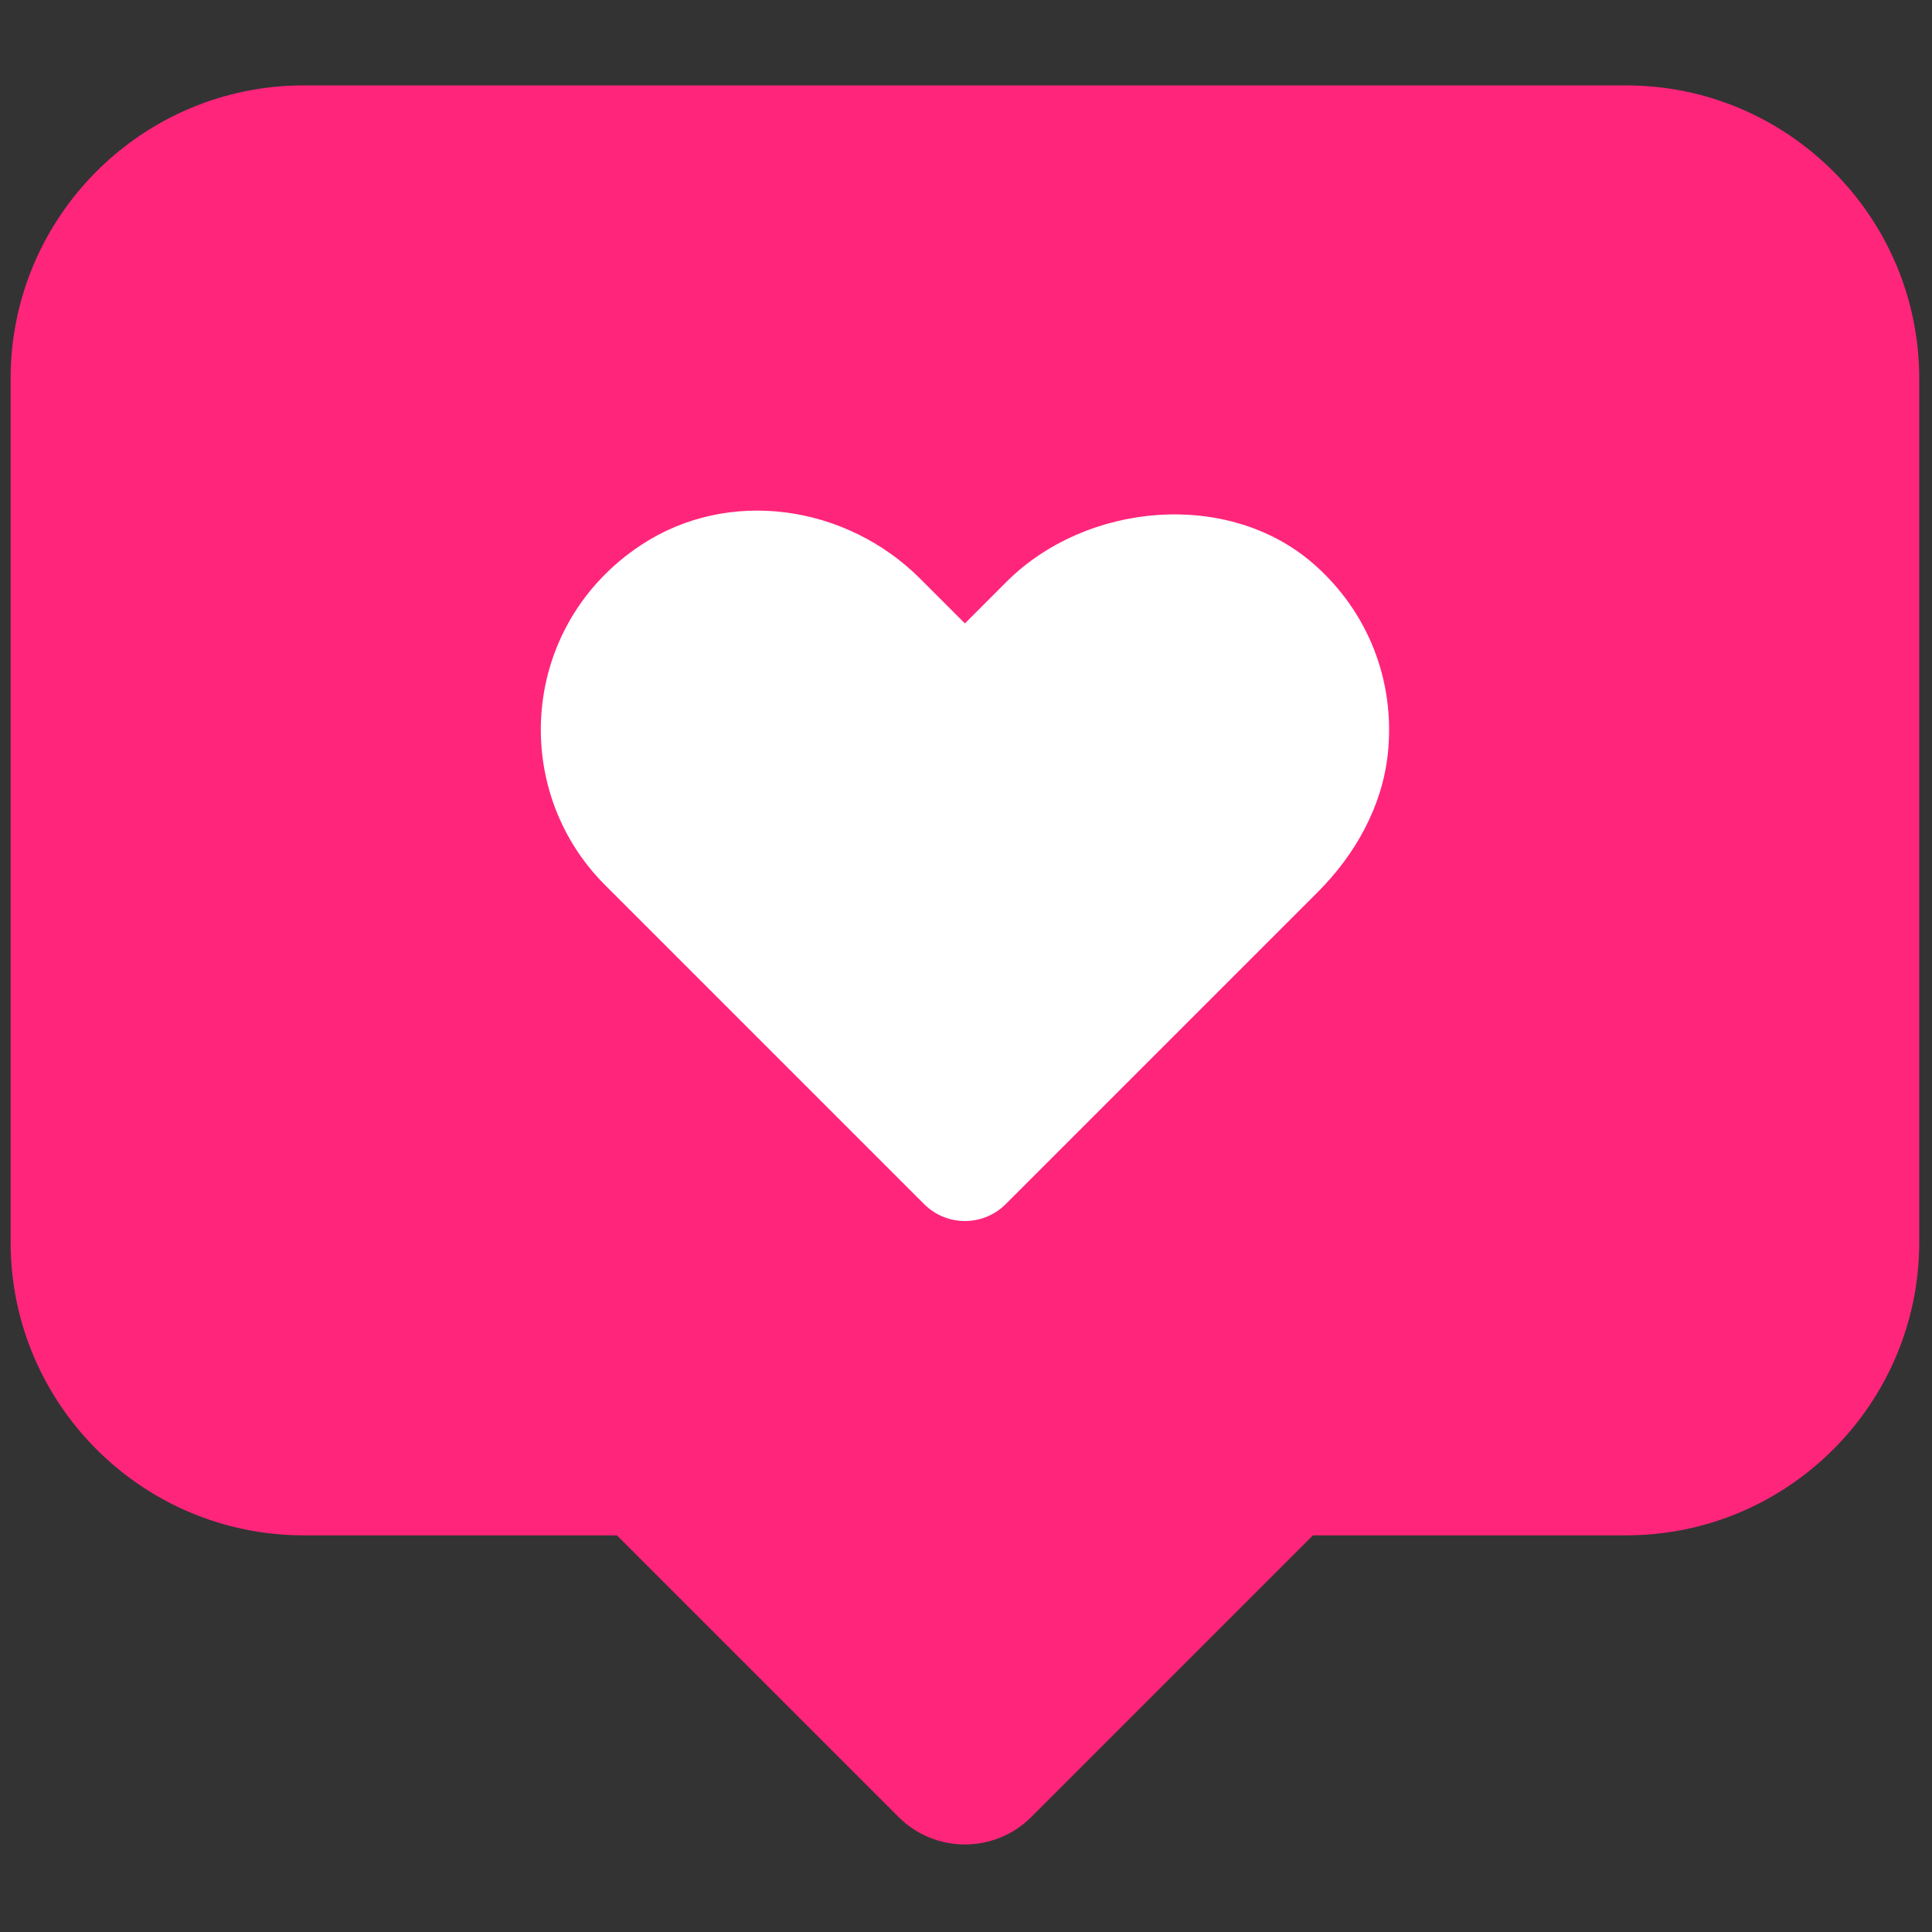
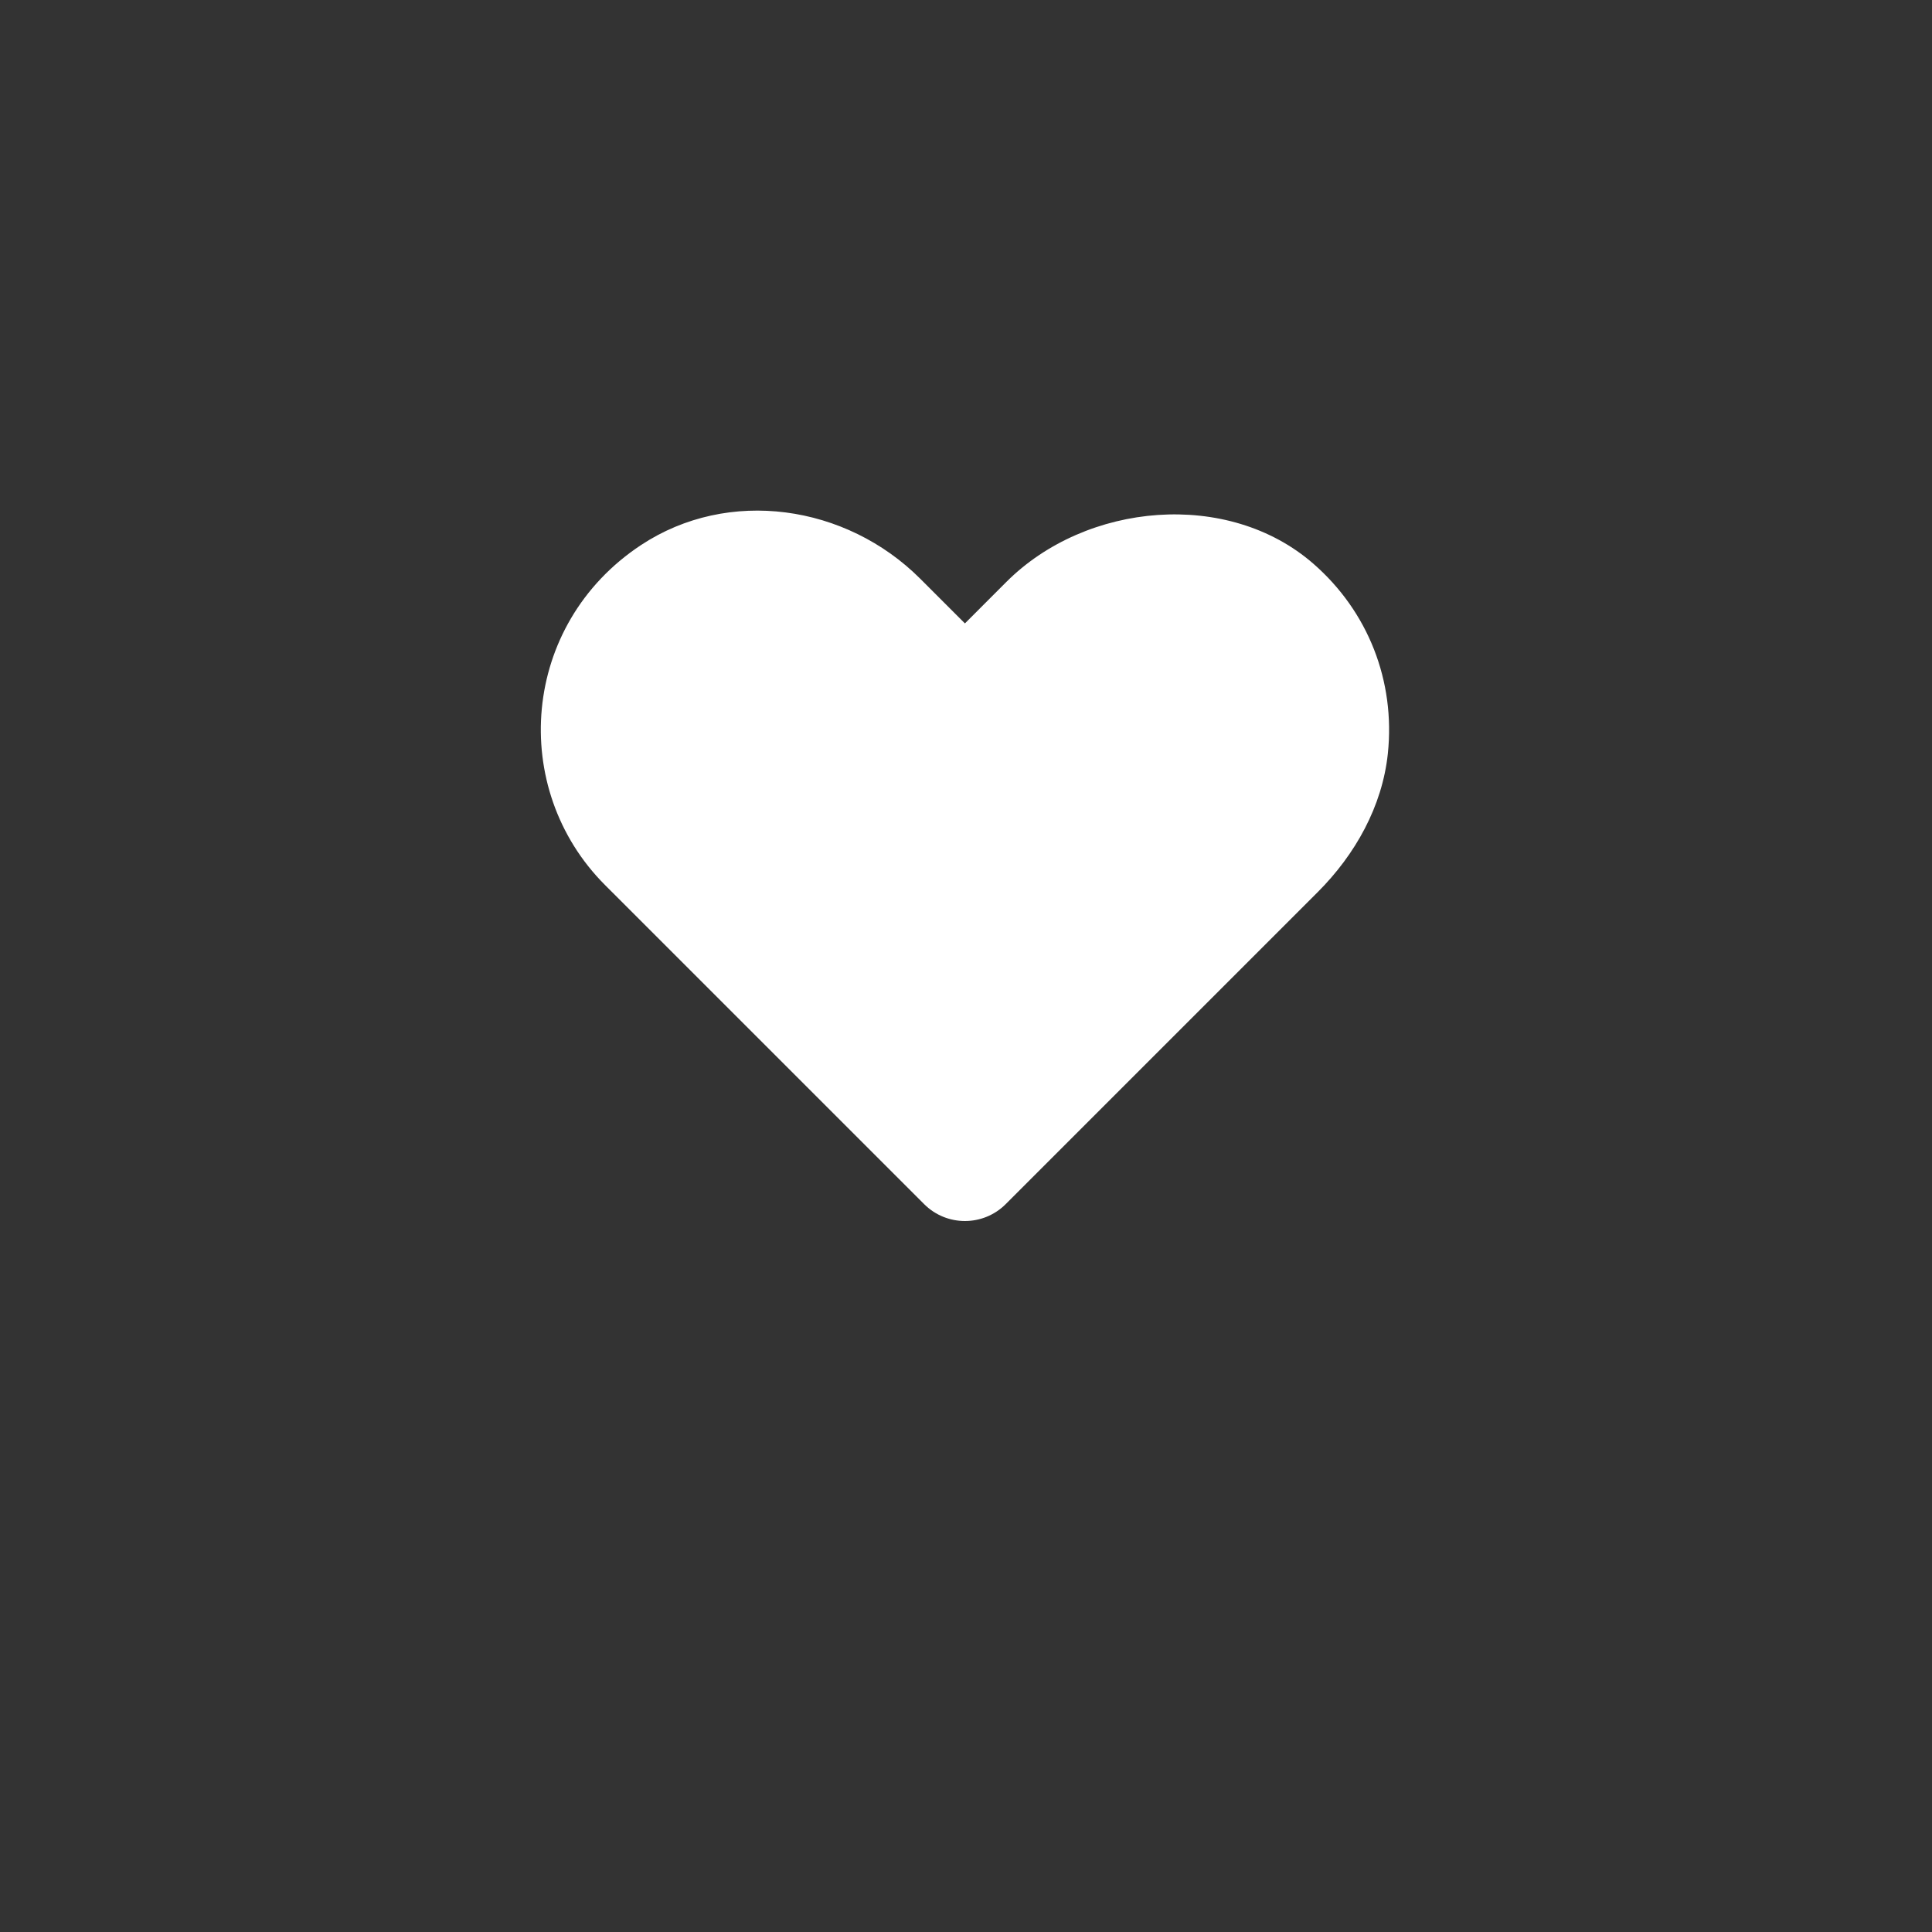
<svg xmlns="http://www.w3.org/2000/svg" version="1.1" width="256" height="256" viewBox="0 0 256 256" xml:space="preserve">
  <rect x="0" y="0" width="256" height="256" fill="#333333" stroke="none" />
  <defs>
</defs>
  <g style="stroke: none; stroke-width: 0; stroke-dasharray: none; stroke-linecap: butt; stroke-linejoin: miter; stroke-miterlimit: 10; fill: none; fill-rule: nonzero; opacity: 1;" transform="translate(1.407 1.407) scale(2.81 2.81)">
-     <path d="M 45 86.474 c -1.134 0 -2.269 -0.433 -3.134 -1.298 L 28.588 71.898 H 13.821 C 6.2 71.898 0 65.698 0 58.077 V 17.348 C 0 9.727 6.2 3.526 13.821 3.526 h 62.356 C 83.8 3.526 90 9.727 90 17.348 v 40.729 c 0 7.621 -6.2 13.821 -13.822 13.821 H 61.412 L 48.134 85.175 C 47.269 86.041 46.134 86.474 45 86.474 z" style="stroke: none; stroke-width: 1; stroke-dasharray: none; stroke-linecap: butt; stroke-linejoin: miter; stroke-miterlimit: 10; fill: rgb(255,37,123); fill-rule: nonzero; opacity: 1;" transform=" matrix(1 0 0 1 0 0) " stroke-linecap="round" />
    <path d="M 61.434 26.084 c -4.021 -3.509 -10.711 -2.915 -14.484 0.86 L 45 28.896 l -2.105 -2.105 c -3.496 -3.496 -9.041 -4.314 -13.168 -1.59 c -5.673 3.746 -6.238 11.492 -1.695 16.035 L 43.077 56.28 c 1.062 1.062 2.784 1.062 3.846 0 l 14.714 -14.714 c 1.769 -1.769 3.044 -4.043 3.306 -6.53 C 65.302 31.61 64.011 28.333 61.434 26.084 z" style="stroke: none; stroke-width: 1; stroke-dasharray: none; stroke-linecap: butt; stroke-linejoin: miter; stroke-miterlimit: 10; fill: rgb(255,255,255); fill-rule: nonzero; opacity: 1;" transform=" matrix(1 0 0 1 0 0) " stroke-linecap="round" />
  </g>
</svg>